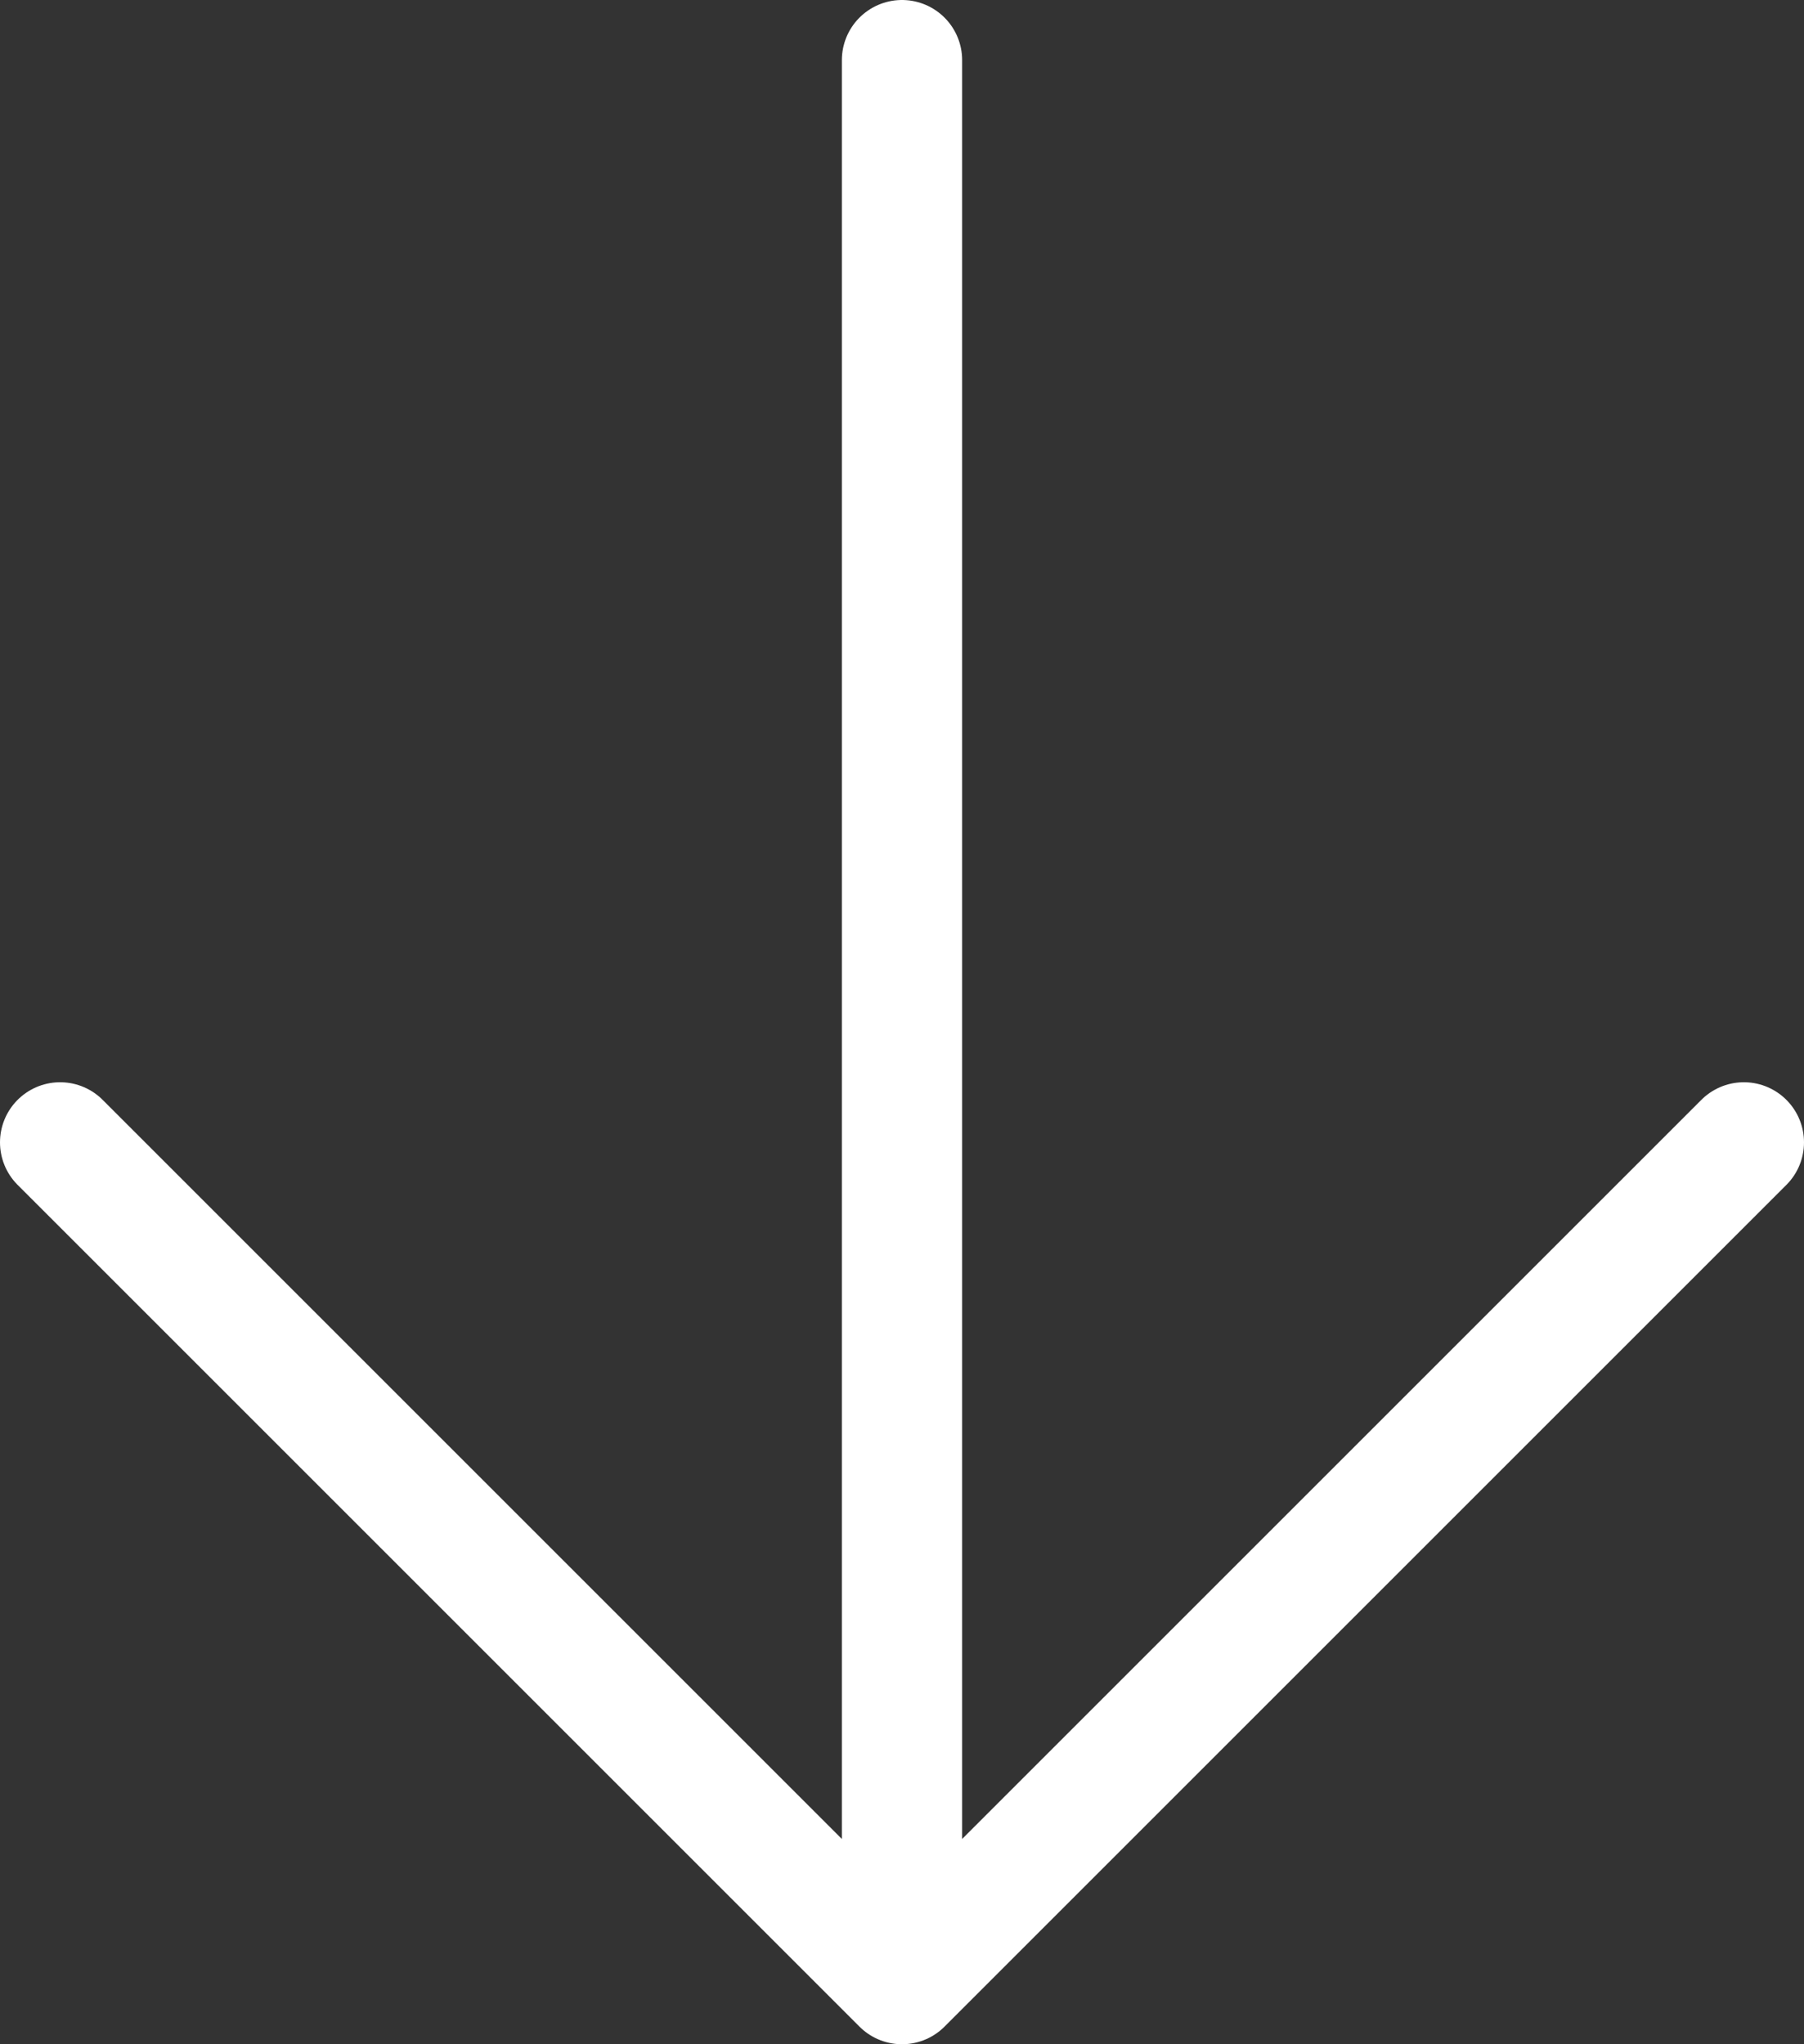
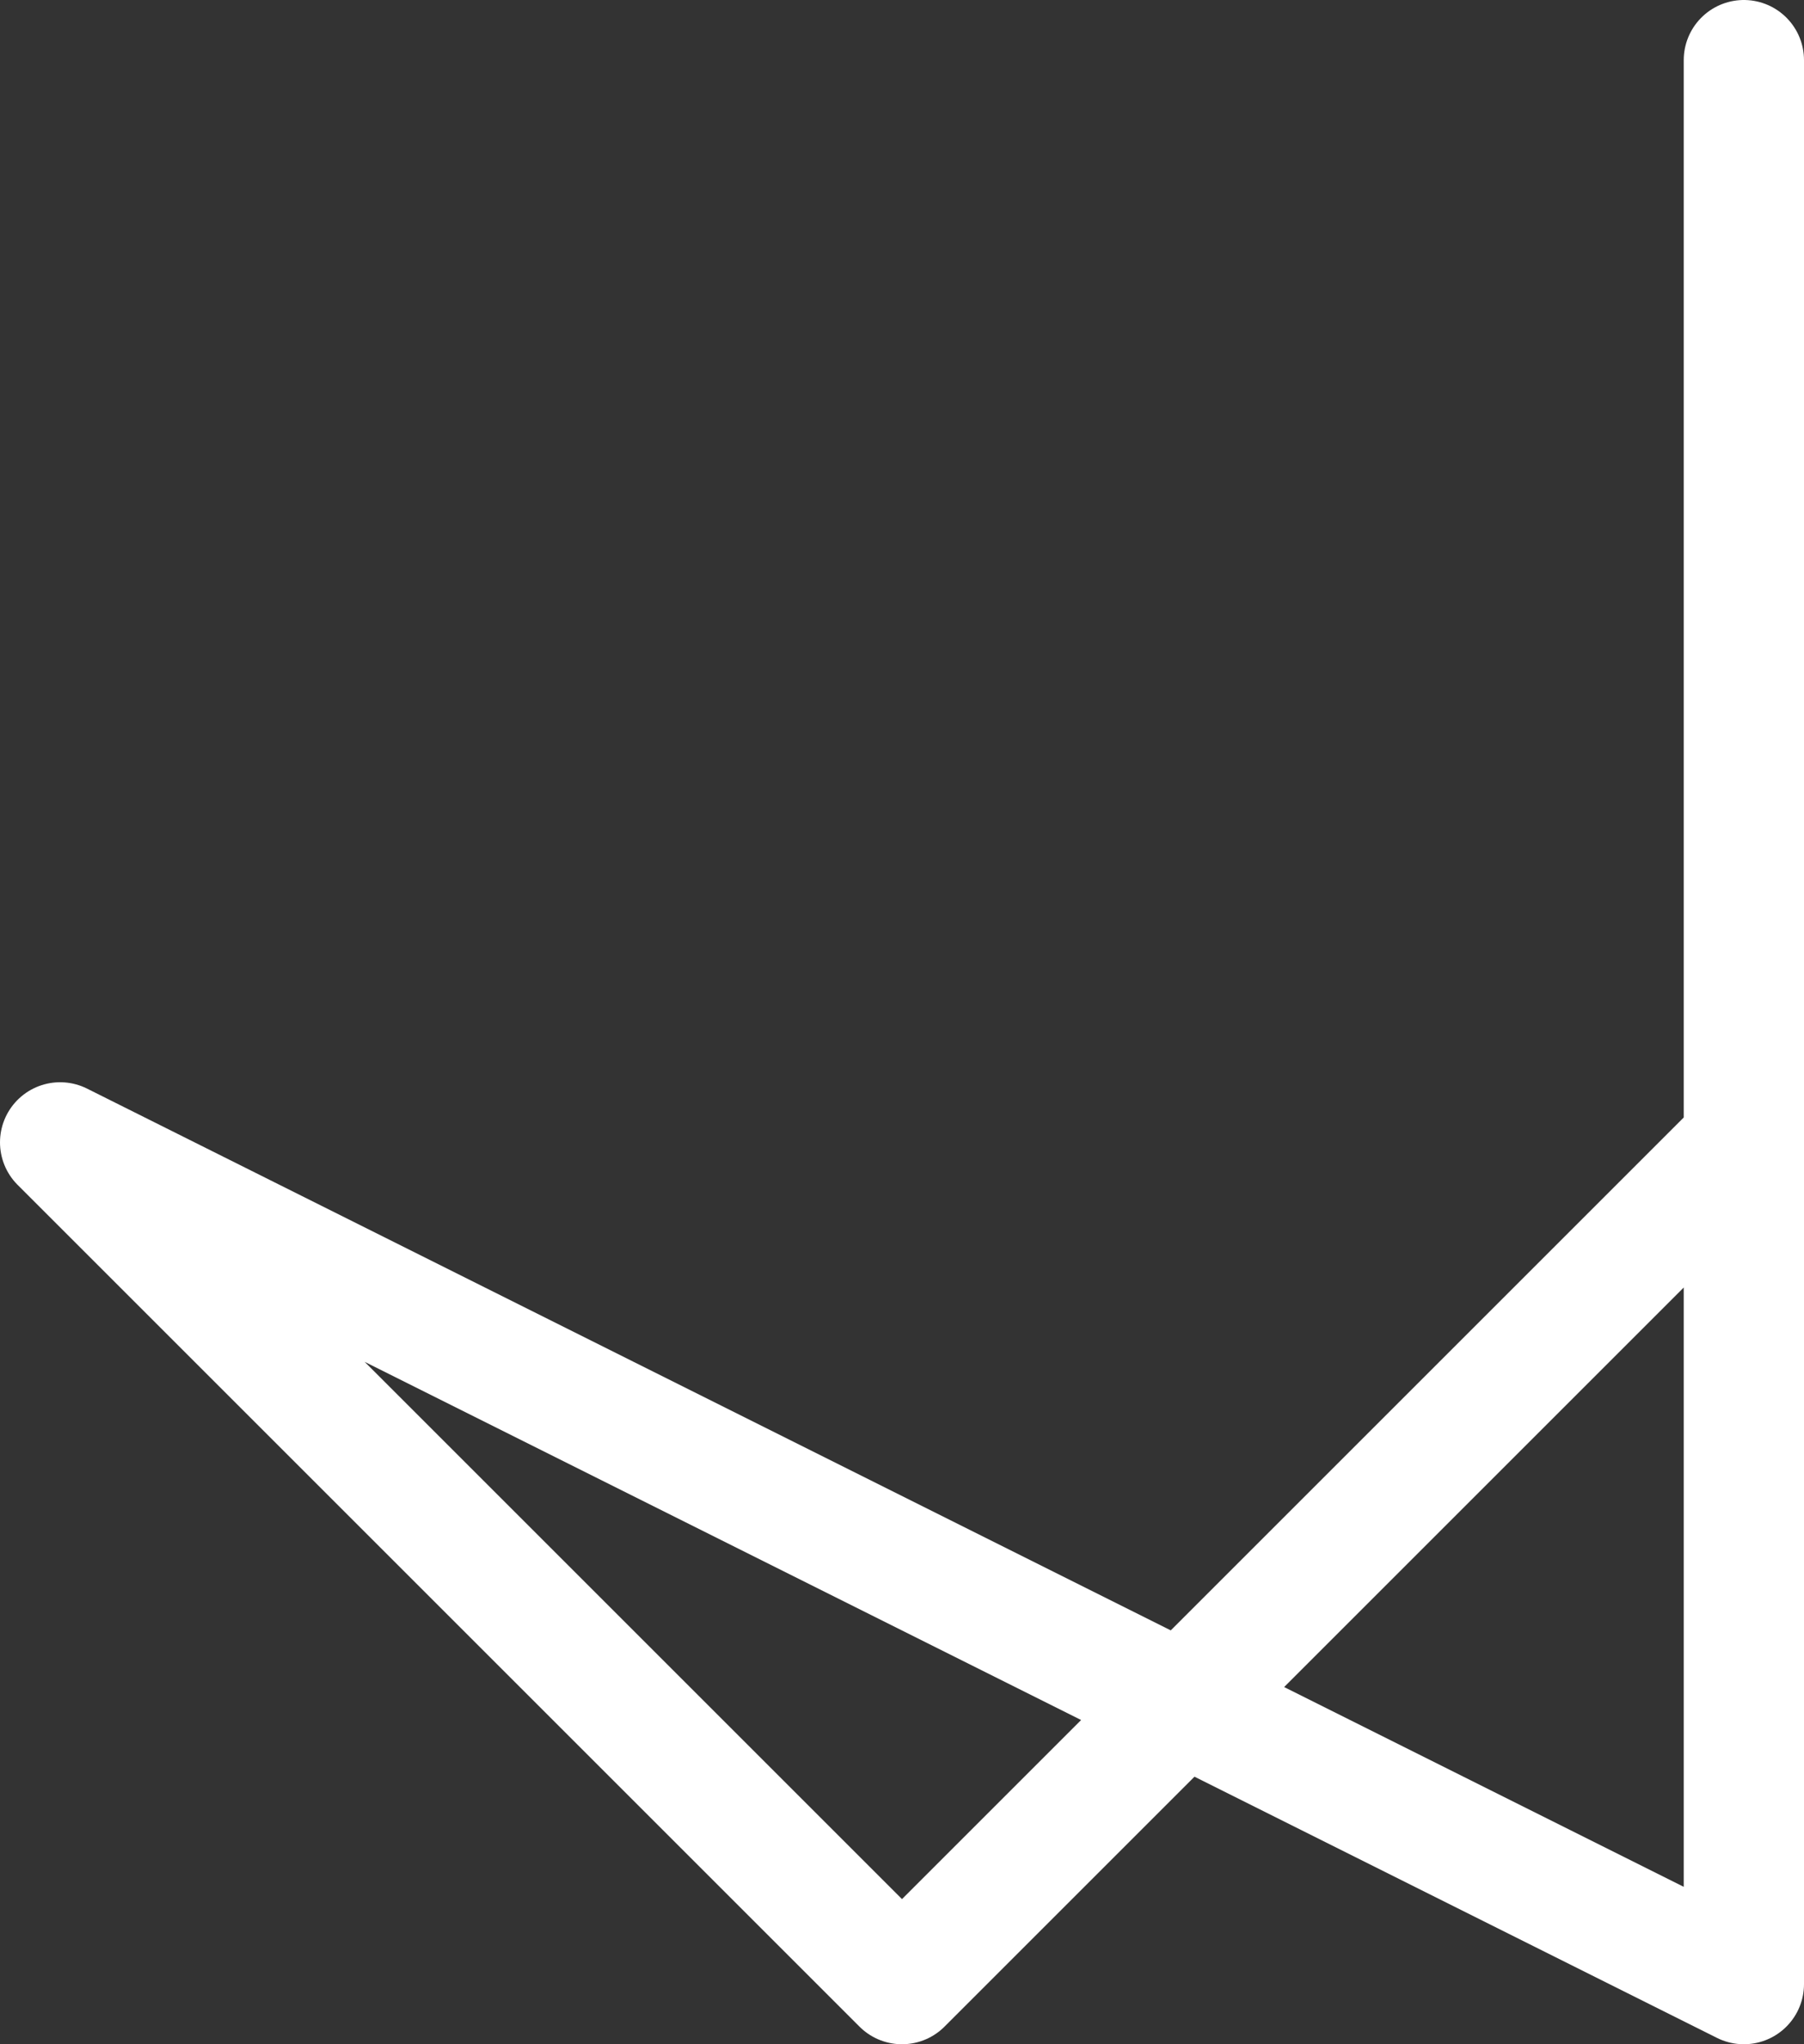
<svg xmlns="http://www.w3.org/2000/svg" width="30" height="34" viewBox="0 0 30 34" fill="none">
  <rect x="0" y="0" width="30" height="34" fill="#333333" stroke="none" />
-   <path d="M1 19L15 33L29 19M15 33V1V33Z" stroke="white" stroke-width="2" stroke-linecap="round" stroke-linejoin="round" />
+   <path d="M1 19L15 33L29 19V1V33Z" stroke="white" stroke-width="2" stroke-linecap="round" stroke-linejoin="round" />
</svg>